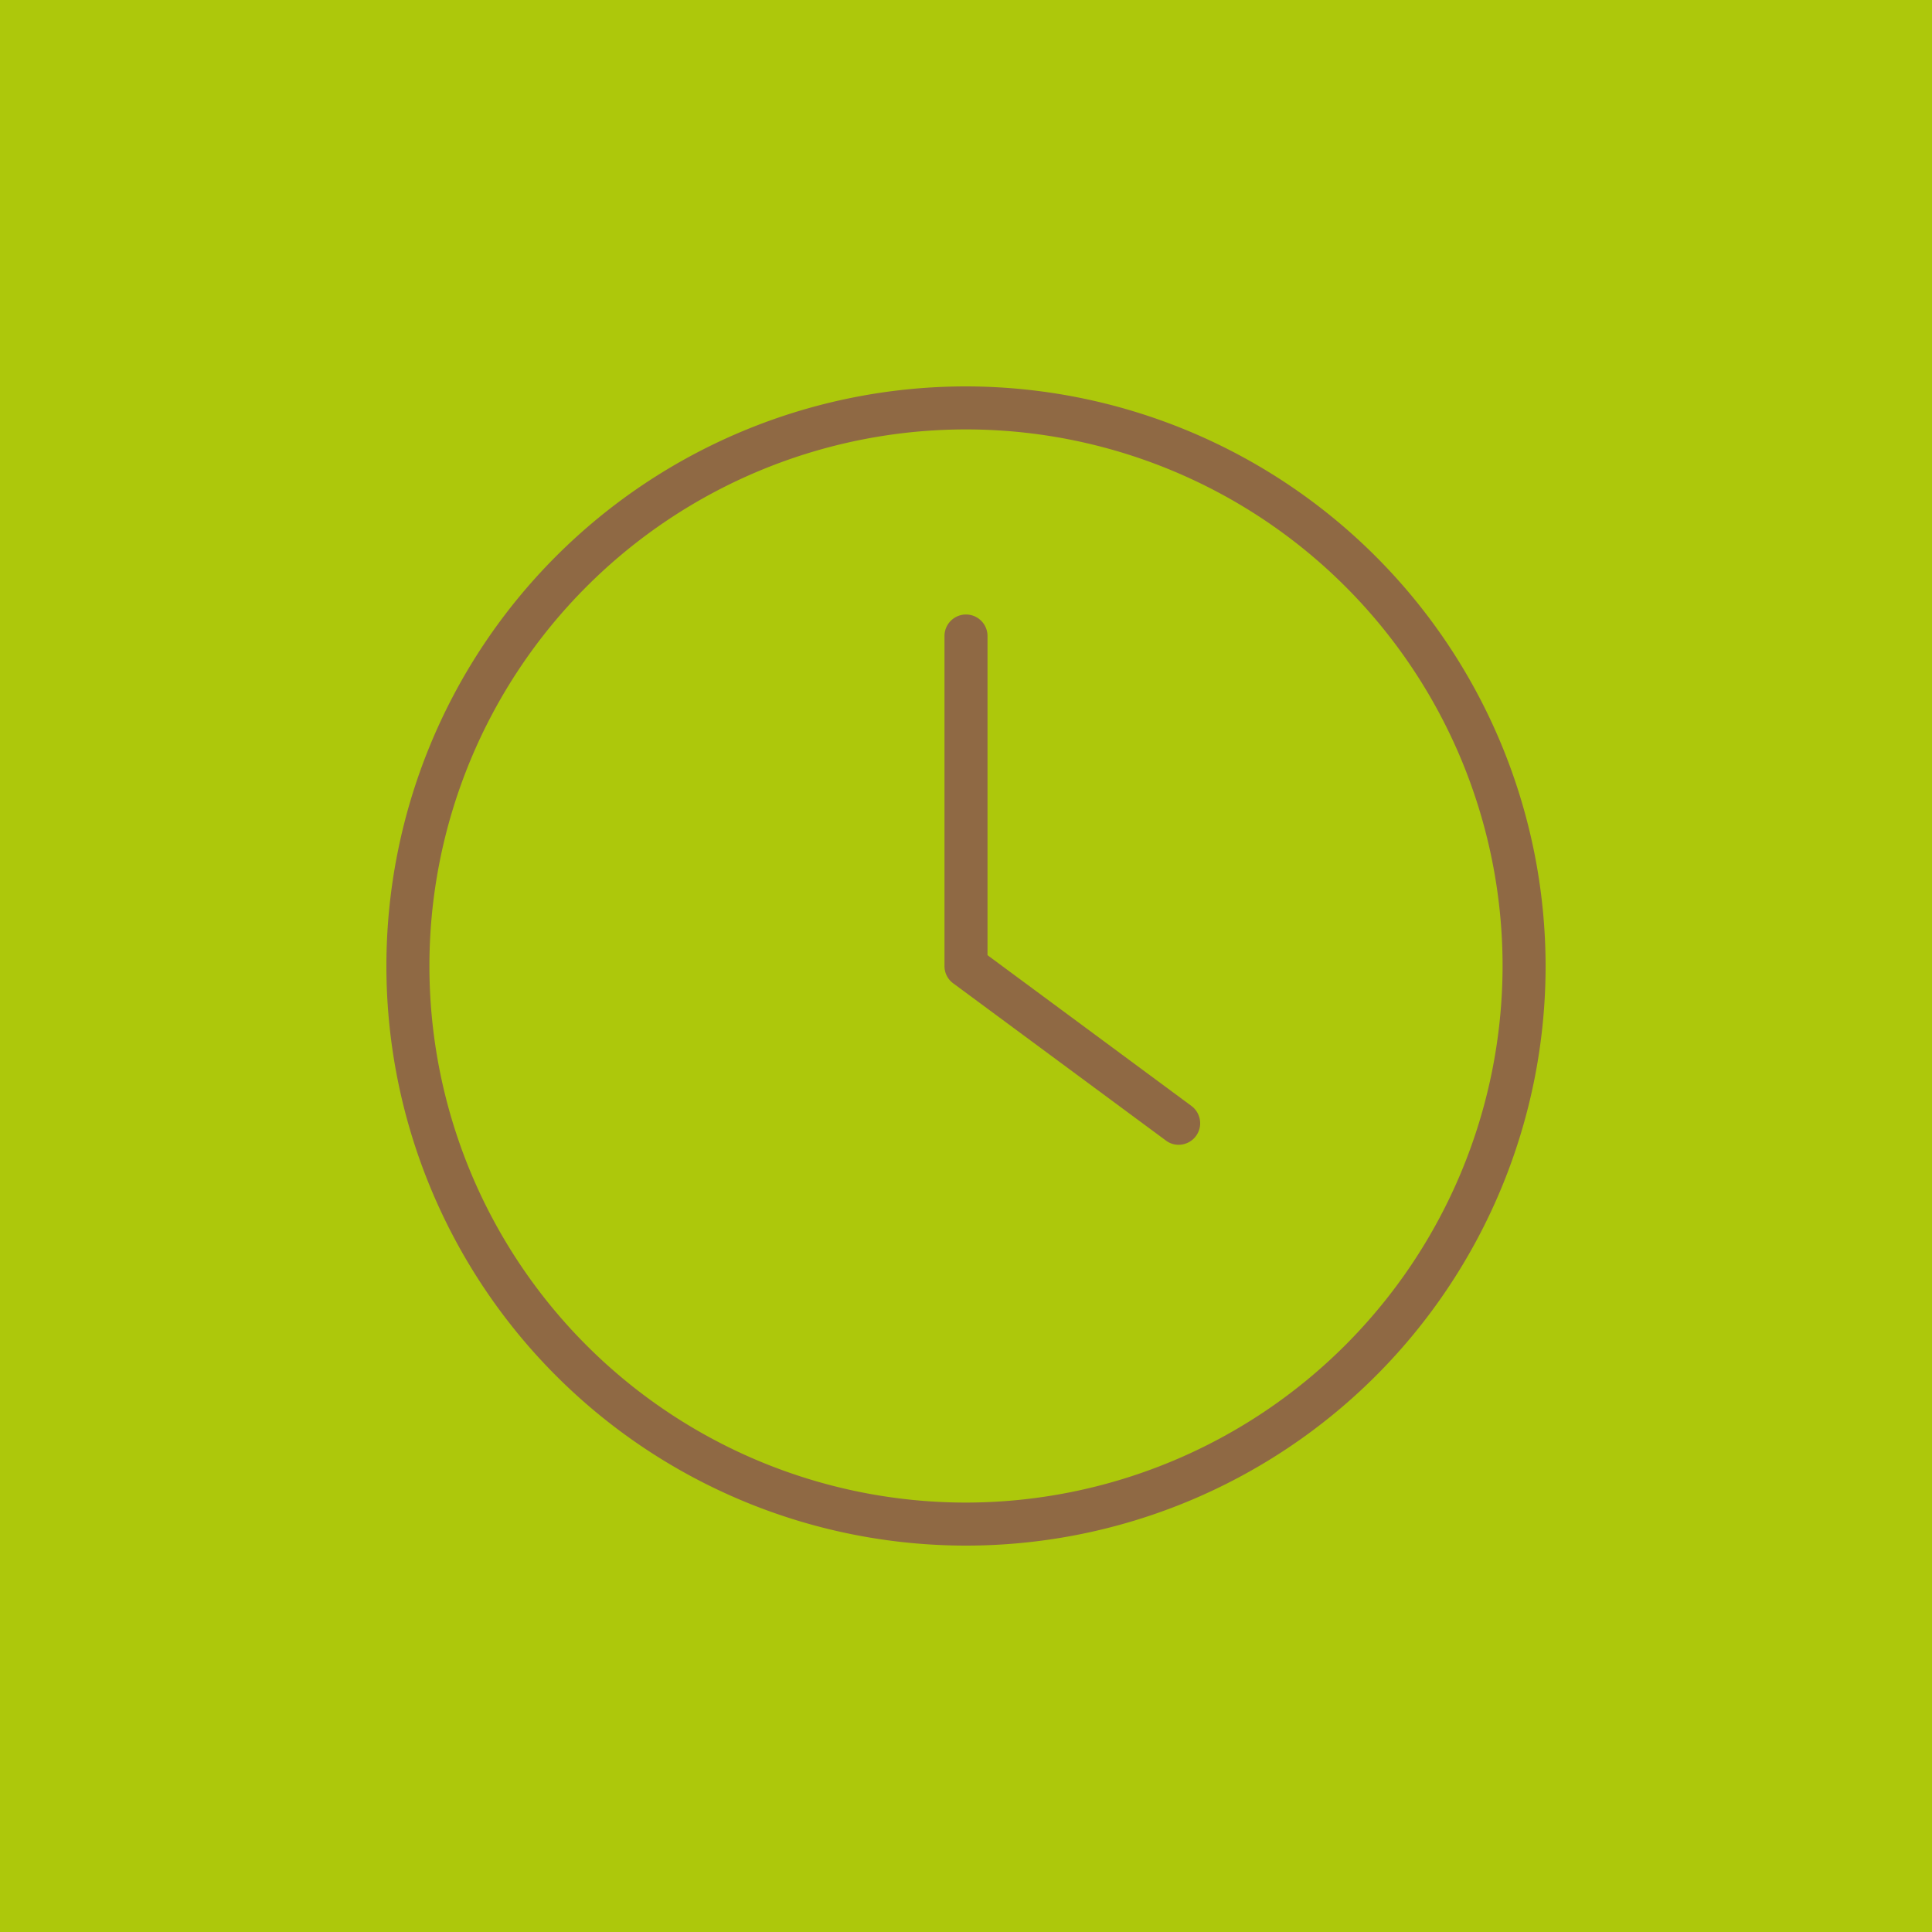
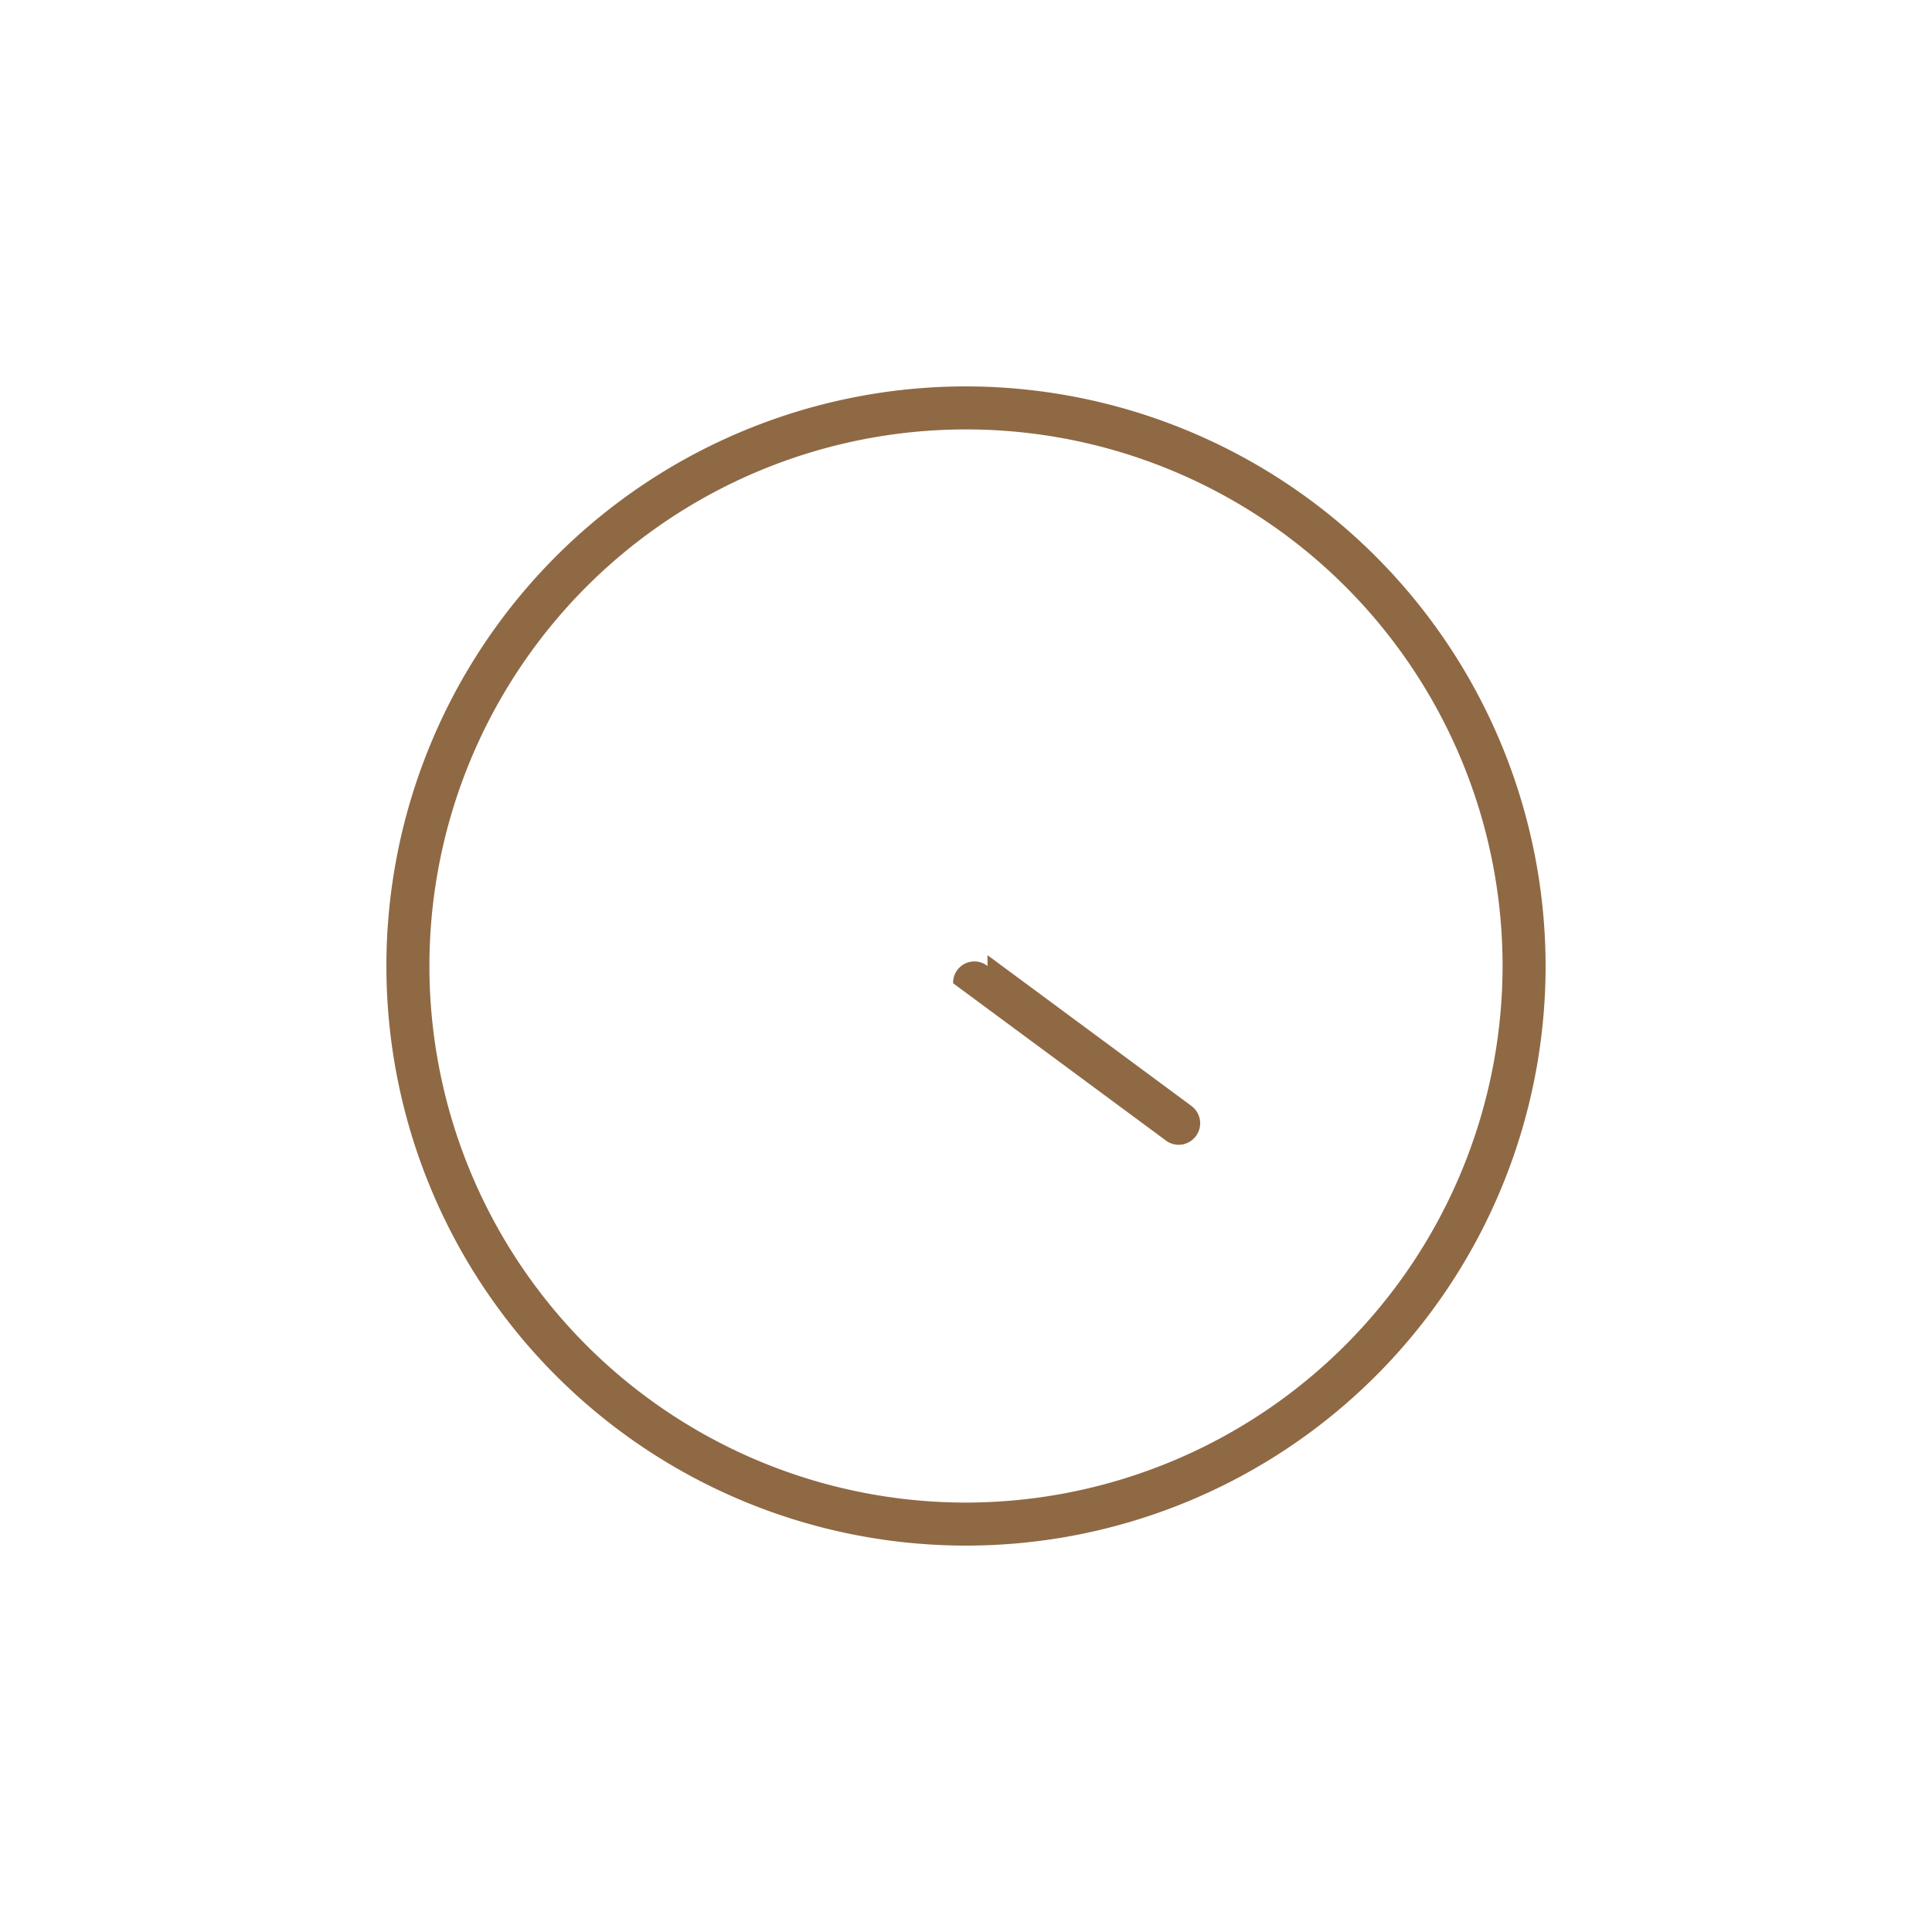
<svg xmlns="http://www.w3.org/2000/svg" viewBox="0 0 150 150">
  <defs>
    <style>.cls-1{fill:#adc80b;}.cls-2{fill:#8f6944;}</style>
  </defs>
  <g id="Camada_2" data-name="Camada 2">
    <g id="Camada_1-2" data-name="Camada 1">
-       <rect class="cls-1" width="150" height="150" />
      <path class="cls-2" d="M75,30a45,45,0,1,0,45,45A45.05,45.05,0,0,0,75,30Zm0,86.66A41.66,41.66,0,1,1,116.66,75,41.71,41.71,0,0,1,75,116.66Z" />
-       <path class="cls-2" d="M92.51,85.87,76.67,74.16V49.38a1.67,1.67,0,0,0-3.34,0V75A1.65,1.65,0,0,0,74,76.34L90.52,88.55a1.61,1.61,0,0,0,1,.33,1.67,1.67,0,0,0,1-3Z" />
+       <path class="cls-2" d="M92.51,85.87,76.67,74.16V49.38V75A1.65,1.65,0,0,0,74,76.34L90.52,88.55a1.61,1.61,0,0,0,1,.33,1.67,1.67,0,0,0,1-3Z" />
    </g>
  </g>
</svg>